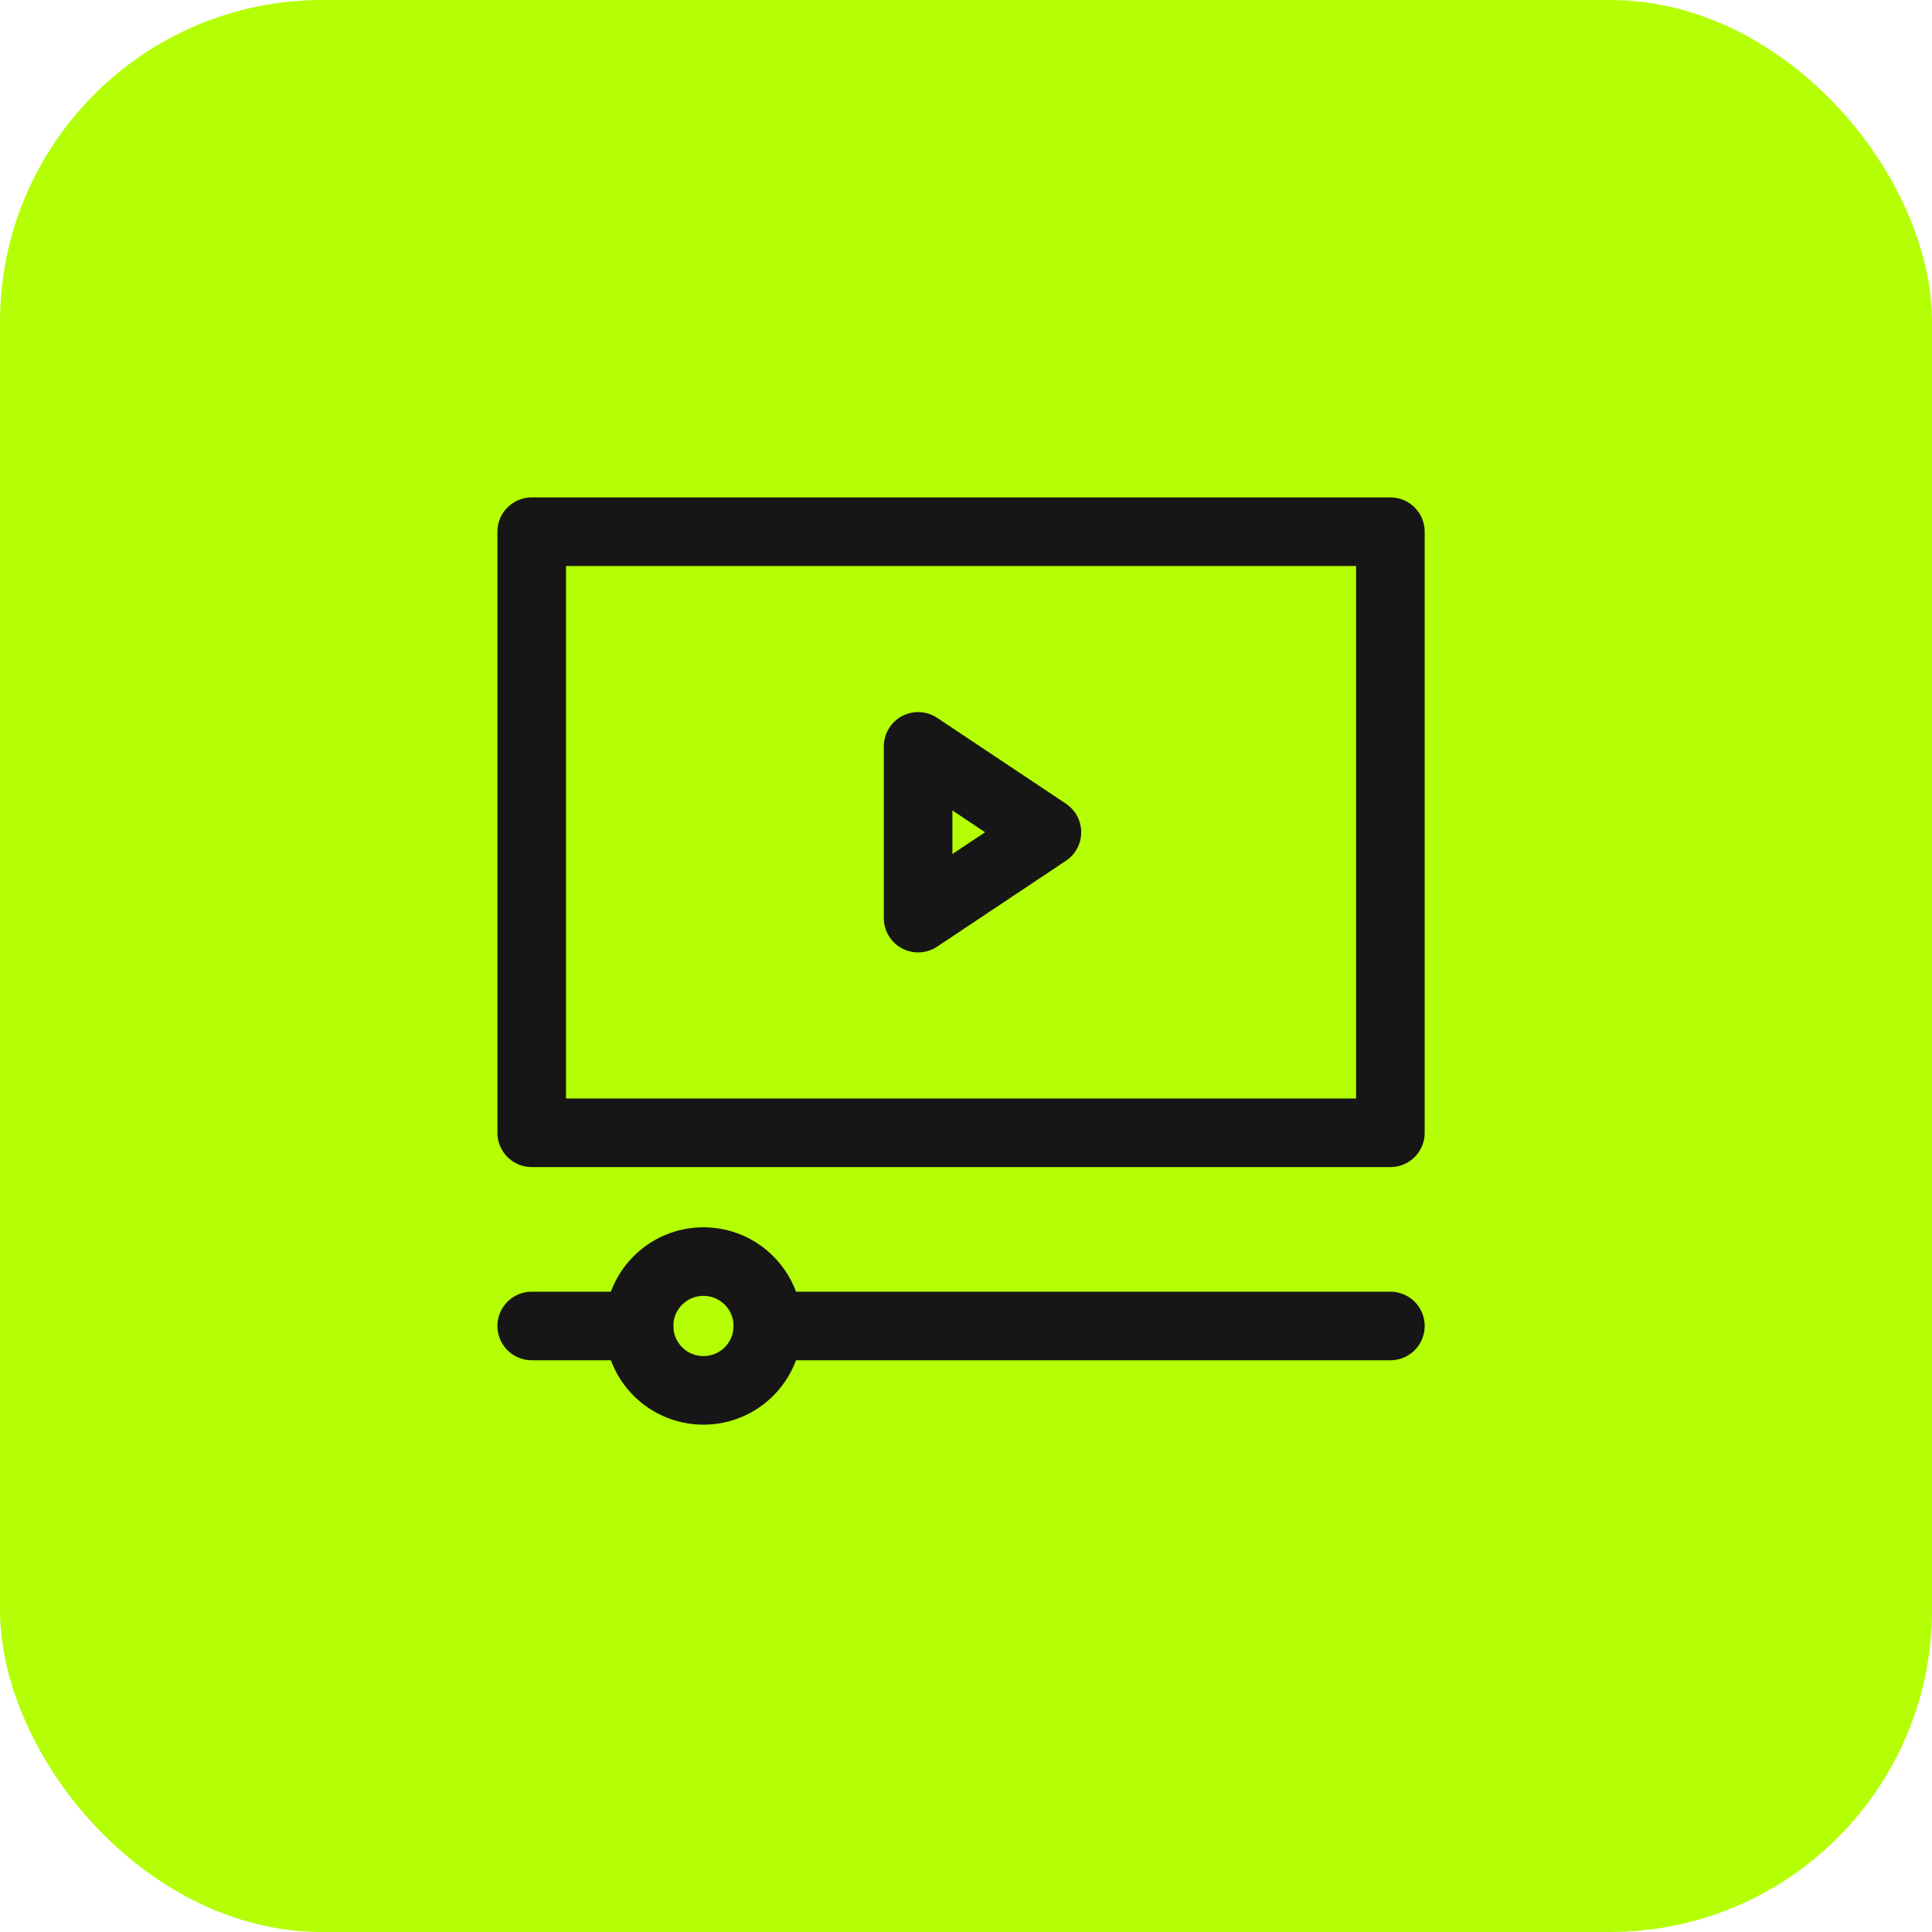
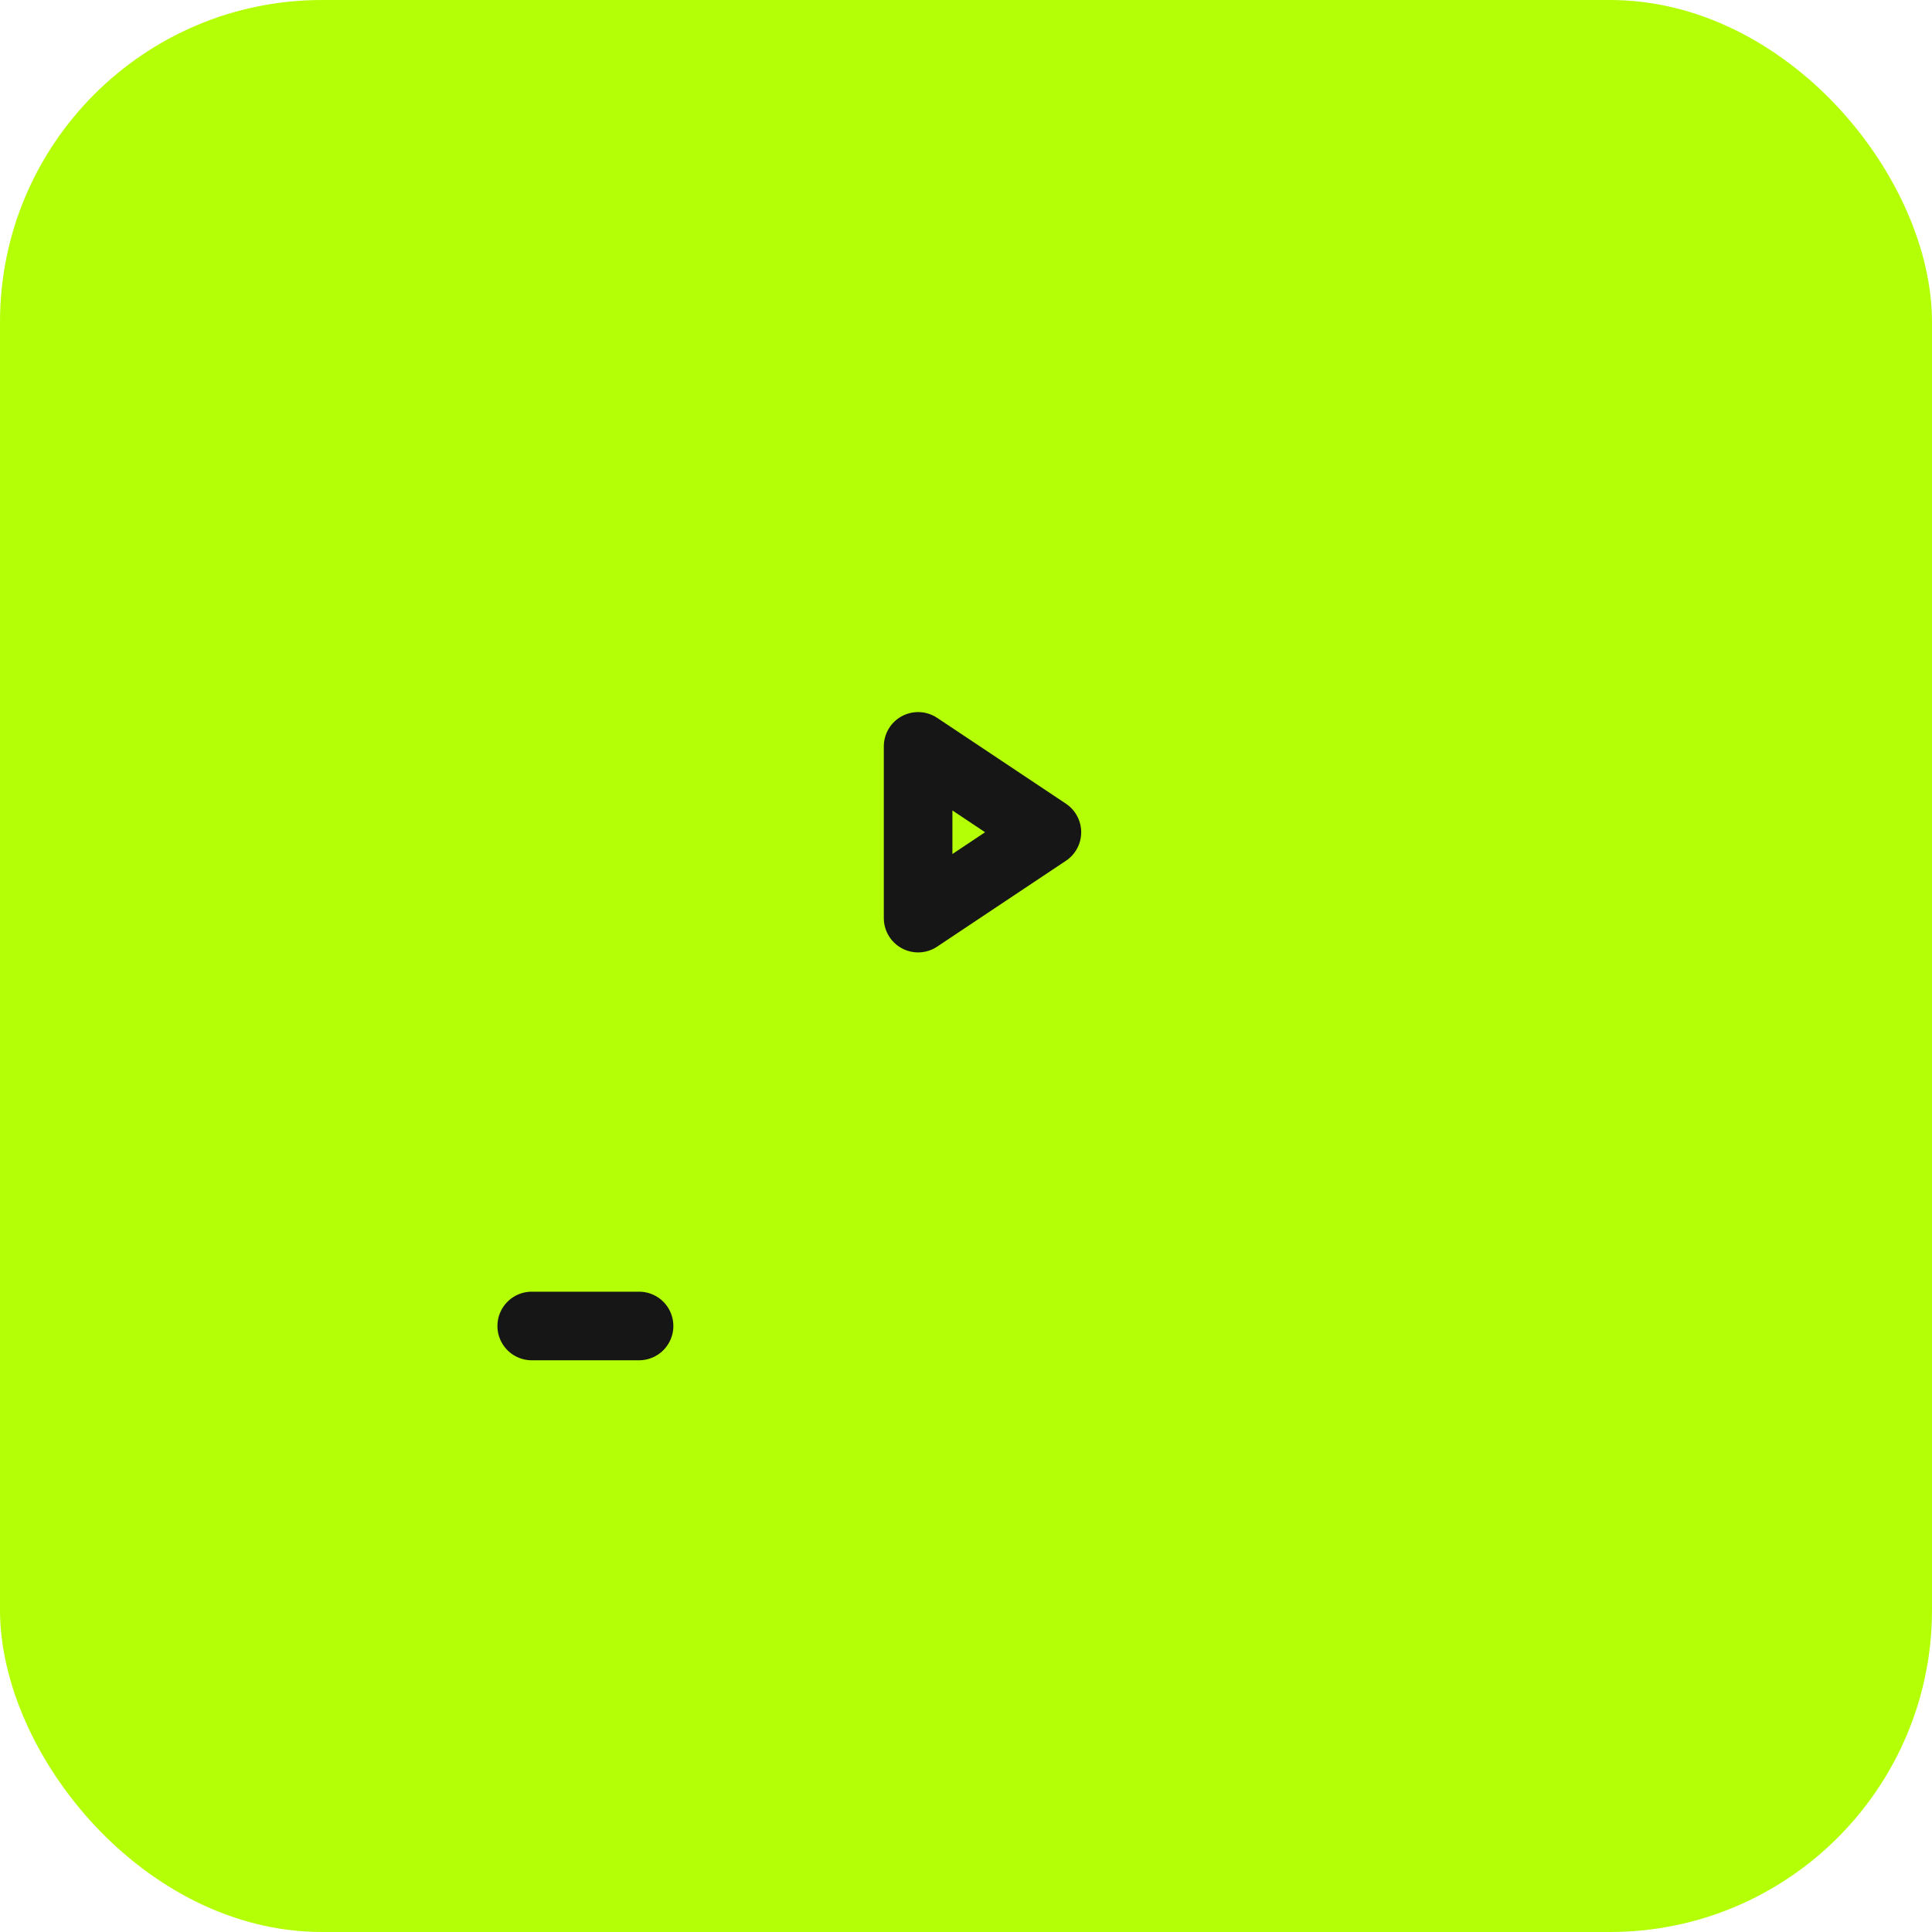
<svg xmlns="http://www.w3.org/2000/svg" width="169" height="169" viewBox="0 0 169 169" fill="none">
  <rect width="169" height="169" rx="28.167" fill="#B4FF05" />
-   <rect x="46.512" y="46.511" width="75.111" height="52.578" stroke="#161616" stroke-width="6" stroke-linecap="round" stroke-linejoin="round" />
  <path d="M80.311 65.289L91.577 72.8L80.311 80.311V65.289Z" stroke="#161616" stroke-width="6" stroke-linecap="round" stroke-linejoin="round" />
  <path d="M55.901 115.989H46.512" stroke="#161616" stroke-width="6" stroke-linecap="round" stroke-linejoin="round" />
-   <path d="M67.166 115.989H121.622" stroke="#161616" stroke-width="6" stroke-linecap="round" stroke-linejoin="round" />
-   <path d="M67.167 115.989C67.167 119.1 64.645 121.622 61.534 121.622C58.422 121.622 55.9 119.1 55.9 115.989C55.9 112.878 58.422 110.355 61.534 110.355C64.645 110.355 67.167 112.878 67.167 115.989Z" stroke="#161616" stroke-width="6" stroke-linecap="round" stroke-linejoin="round" />
</svg>